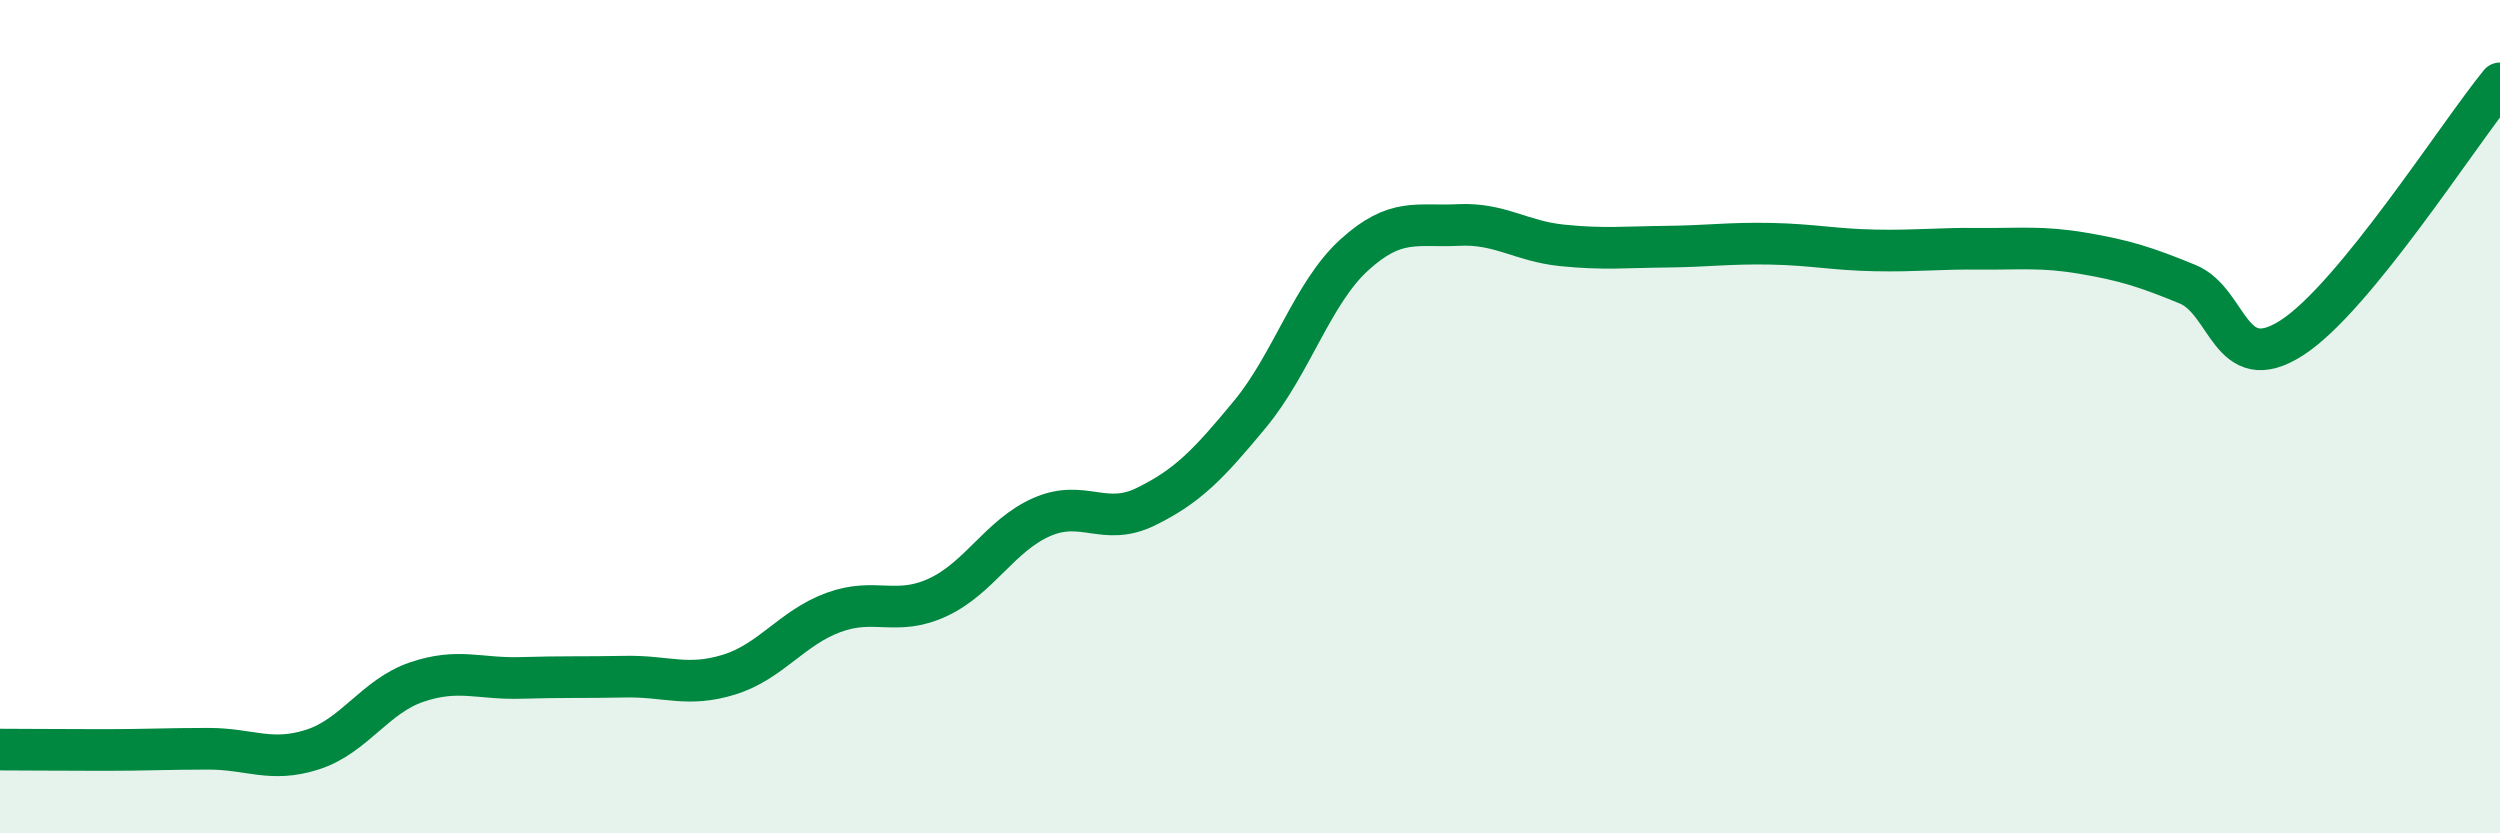
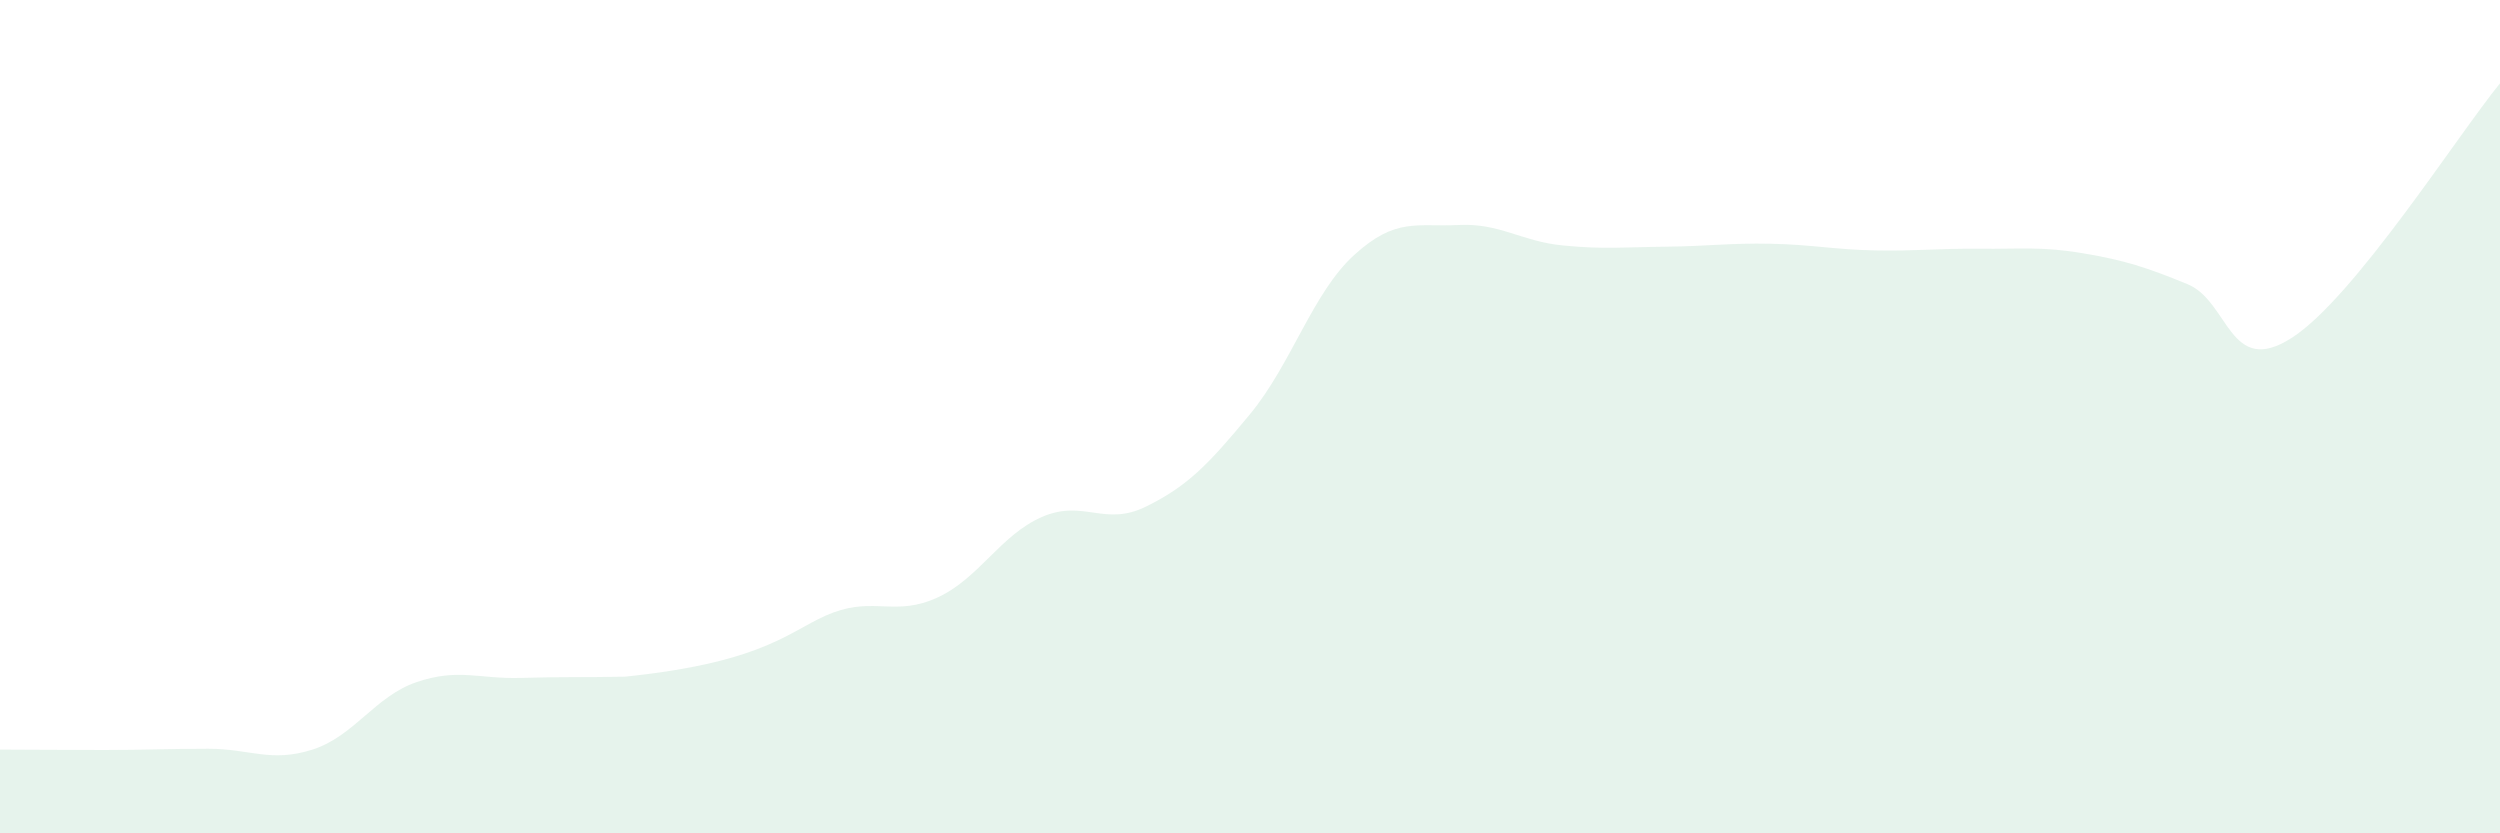
<svg xmlns="http://www.w3.org/2000/svg" width="60" height="20" viewBox="0 0 60 20">
-   <path d="M 0,17.99 C 0.5,17.99 1.5,18 2.5,18 C 3.5,18 4,17.97 5,17.97 C 6,17.97 6.5,18.31 7.5,17.99 C 8.5,17.67 9,16.71 10,16.37 C 11,16.03 11.5,16.3 12.5,16.27 C 13.5,16.24 14,16.26 15,16.24 C 16,16.22 16.5,16.5 17.5,16.19 C 18.5,15.88 19,15.07 20,14.7 C 21,14.33 21.5,14.8 22.5,14.34 C 23.5,13.88 24,12.85 25,12.41 C 26,11.97 26.5,12.65 27.5,12.16 C 28.5,11.67 29,11.15 30,9.94 C 31,8.73 31.5,7.03 32.5,6.12 C 33.5,5.21 34,5.45 35,5.4 C 36,5.35 36.5,5.79 37.5,5.89 C 38.5,5.99 39,5.93 40,5.92 C 41,5.91 41.5,5.83 42.5,5.85 C 43.5,5.87 44,5.99 45,6.01 C 46,6.03 46.5,5.96 47.5,5.97 C 48.5,5.98 49,5.91 50,6.08 C 51,6.25 51.5,6.41 52.5,6.82 C 53.5,7.23 53.5,9.07 55,8.11 C 56.5,7.15 59,3.22 60,2L60 20L0 20Z" fill="#008740" opacity="0.1" stroke-linecap="round" stroke-linejoin="round" />
-   <path d="M 0,17.99 C 0.5,17.99 1.5,18 2.5,18 C 3.5,18 4,17.97 5,17.97 C 6,17.97 6.5,18.31 7.5,17.99 C 8.5,17.67 9,16.71 10,16.37 C 11,16.03 11.5,16.3 12.5,16.27 C 13.5,16.24 14,16.26 15,16.24 C 16,16.22 16.5,16.5 17.5,16.19 C 18.5,15.88 19,15.07 20,14.7 C 21,14.33 21.5,14.8 22.5,14.34 C 23.5,13.88 24,12.85 25,12.41 C 26,11.97 26.5,12.65 27.5,12.16 C 28.5,11.67 29,11.15 30,9.94 C 31,8.73 31.5,7.03 32.5,6.12 C 33.5,5.21 34,5.45 35,5.4 C 36,5.35 36.5,5.79 37.5,5.89 C 38.5,5.99 39,5.93 40,5.92 C 41,5.91 41.5,5.83 42.5,5.85 C 43.5,5.87 44,5.99 45,6.01 C 46,6.03 46.5,5.96 47.5,5.97 C 48.5,5.98 49,5.91 50,6.08 C 51,6.25 51.5,6.41 52.5,6.82 C 53.5,7.23 53.5,9.07 55,8.11 C 56.5,7.15 59,3.22 60,2" stroke="#008740" stroke-width="1" fill="none" stroke-linecap="round" stroke-linejoin="round" />
+   <path d="M 0,17.99 C 0.5,17.99 1.5,18 2.5,18 C 3.5,18 4,17.97 5,17.97 C 6,17.97 6.5,18.31 7.5,17.99 C 8.5,17.67 9,16.71 10,16.37 C 11,16.03 11.5,16.3 12.5,16.27 C 13.5,16.24 14,16.26 15,16.24 C 18.5,15.88 19,15.07 20,14.7 C 21,14.33 21.5,14.8 22.5,14.34 C 23.5,13.88 24,12.85 25,12.41 C 26,11.97 26.5,12.65 27.5,12.16 C 28.5,11.67 29,11.15 30,9.94 C 31,8.73 31.5,7.03 32.5,6.12 C 33.5,5.21 34,5.45 35,5.4 C 36,5.35 36.5,5.79 37.5,5.89 C 38.5,5.99 39,5.93 40,5.92 C 41,5.91 41.5,5.83 42.5,5.85 C 43.5,5.87 44,5.99 45,6.01 C 46,6.03 46.5,5.96 47.5,5.97 C 48.5,5.98 49,5.91 50,6.08 C 51,6.25 51.5,6.41 52.5,6.82 C 53.5,7.23 53.5,9.07 55,8.11 C 56.5,7.15 59,3.22 60,2L60 20L0 20Z" fill="#008740" opacity="0.1" stroke-linecap="round" stroke-linejoin="round" />
</svg>